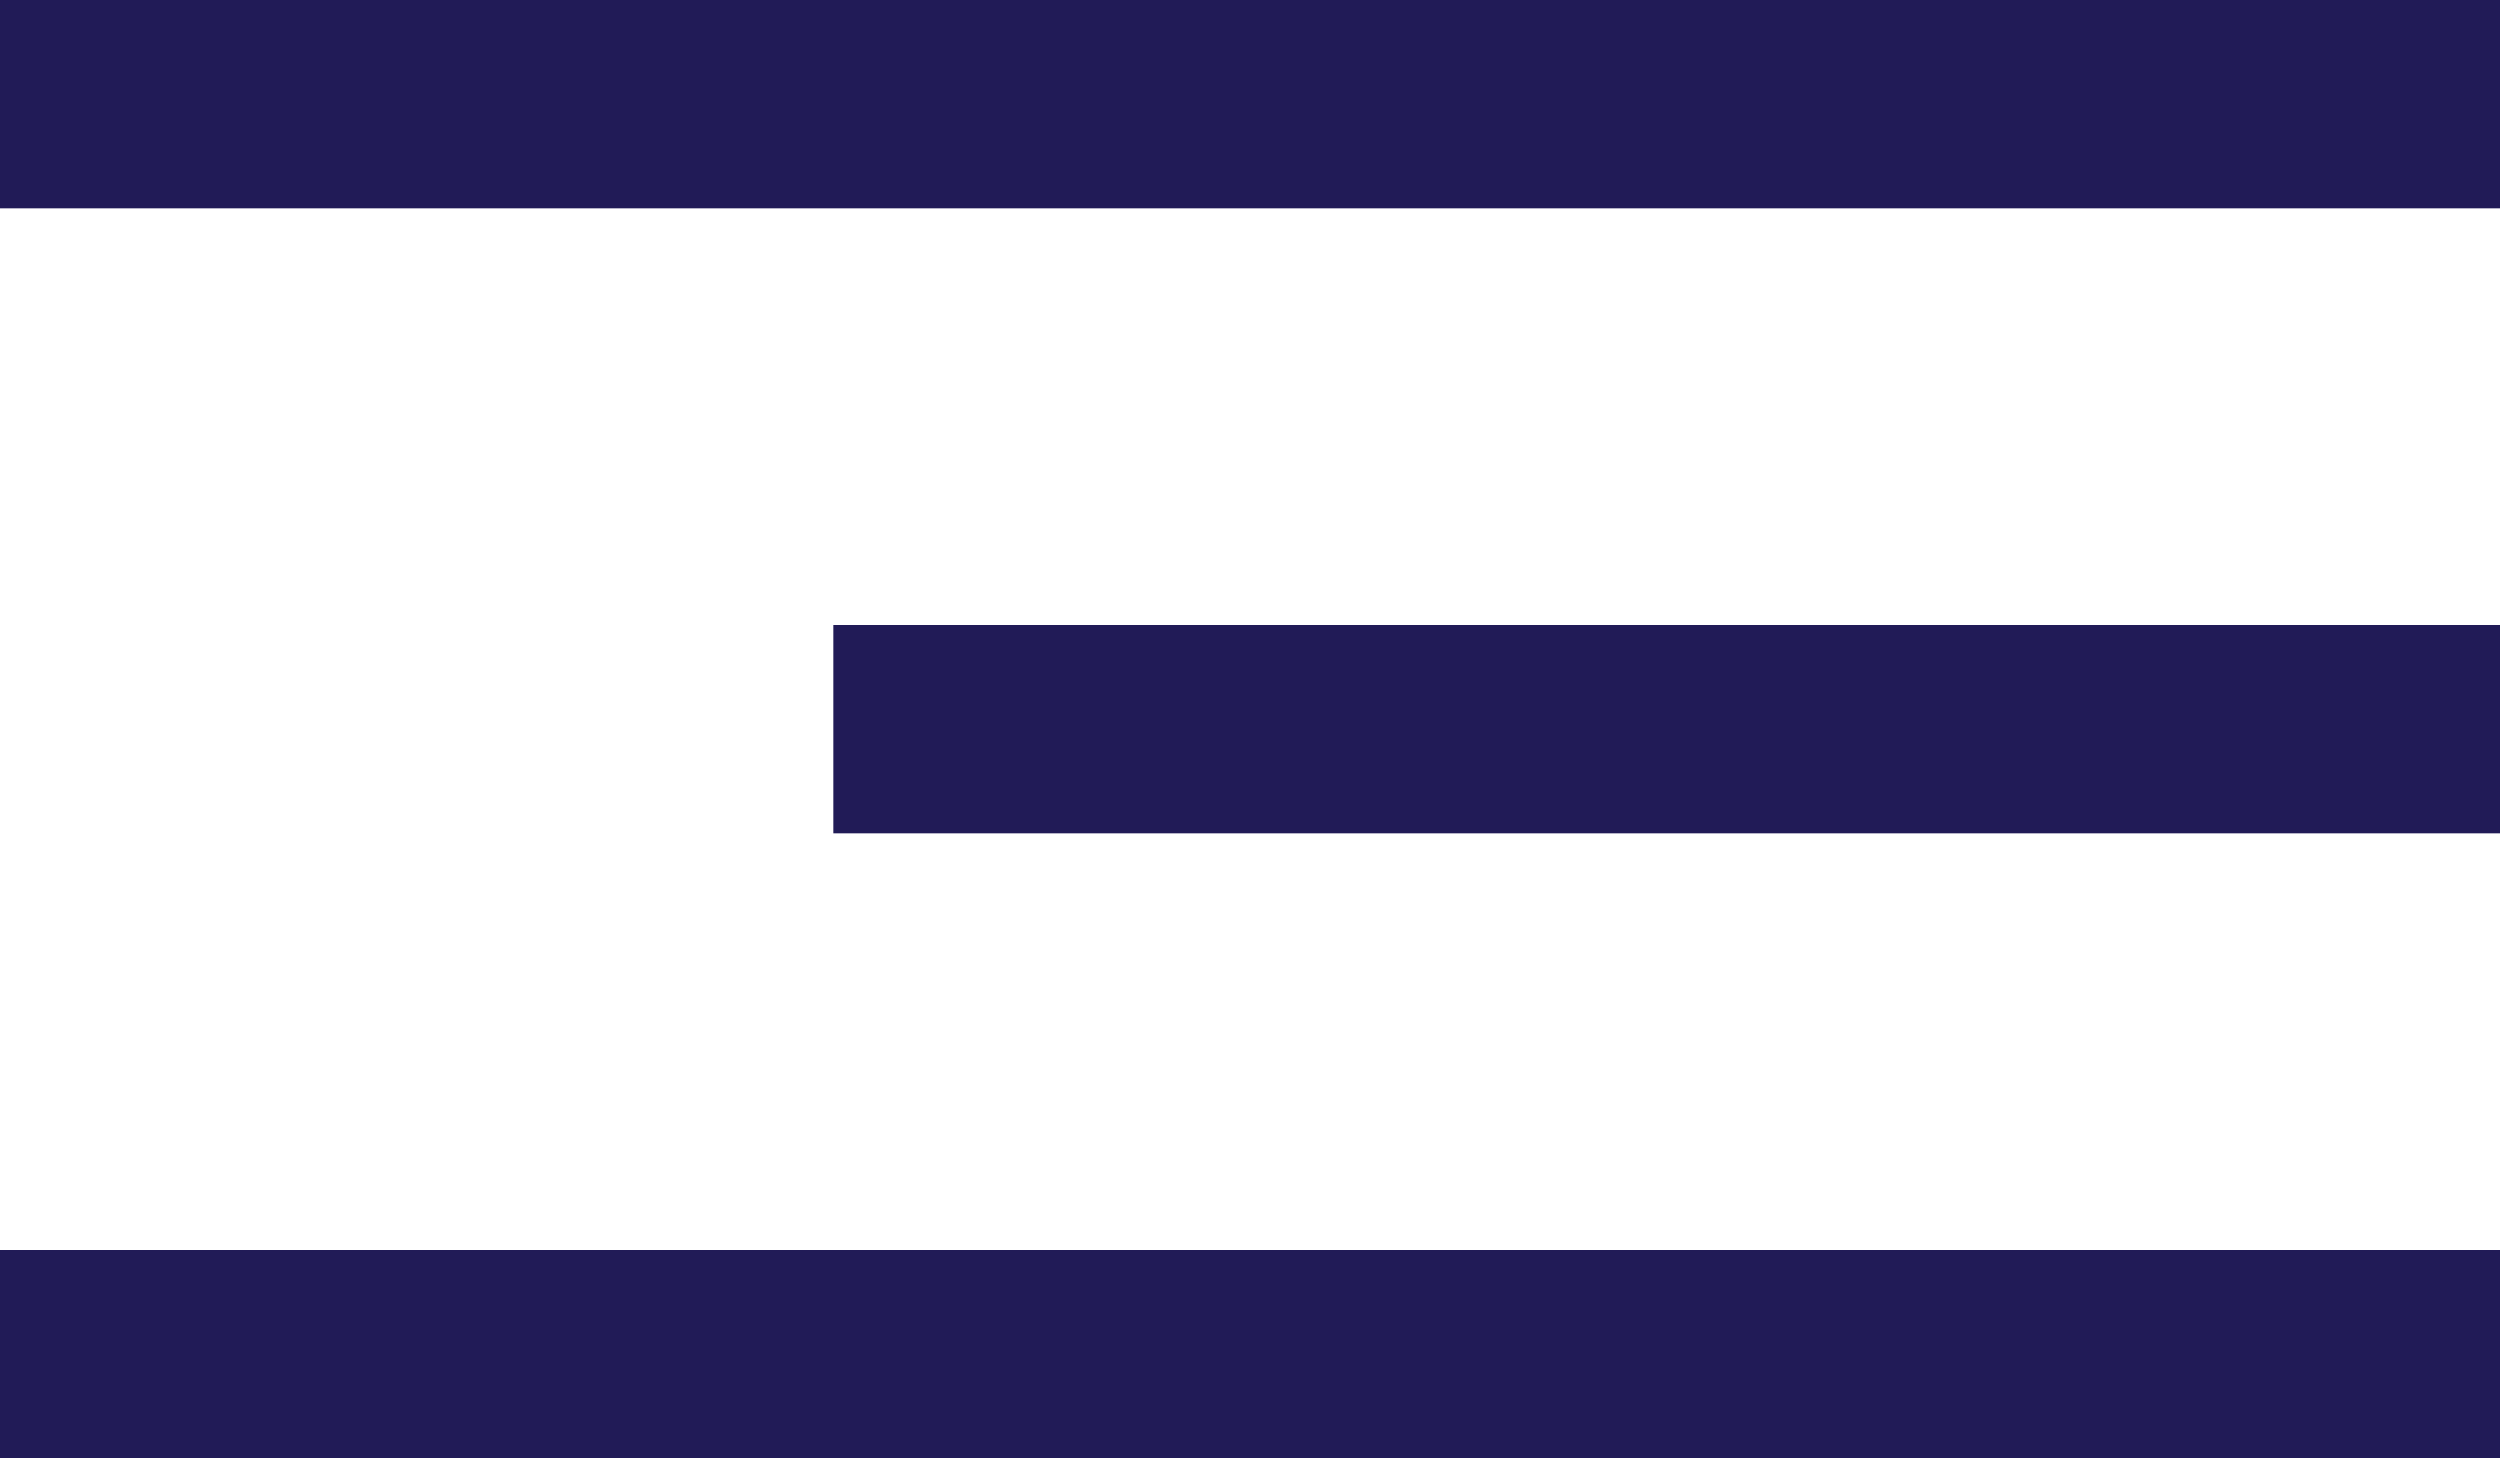
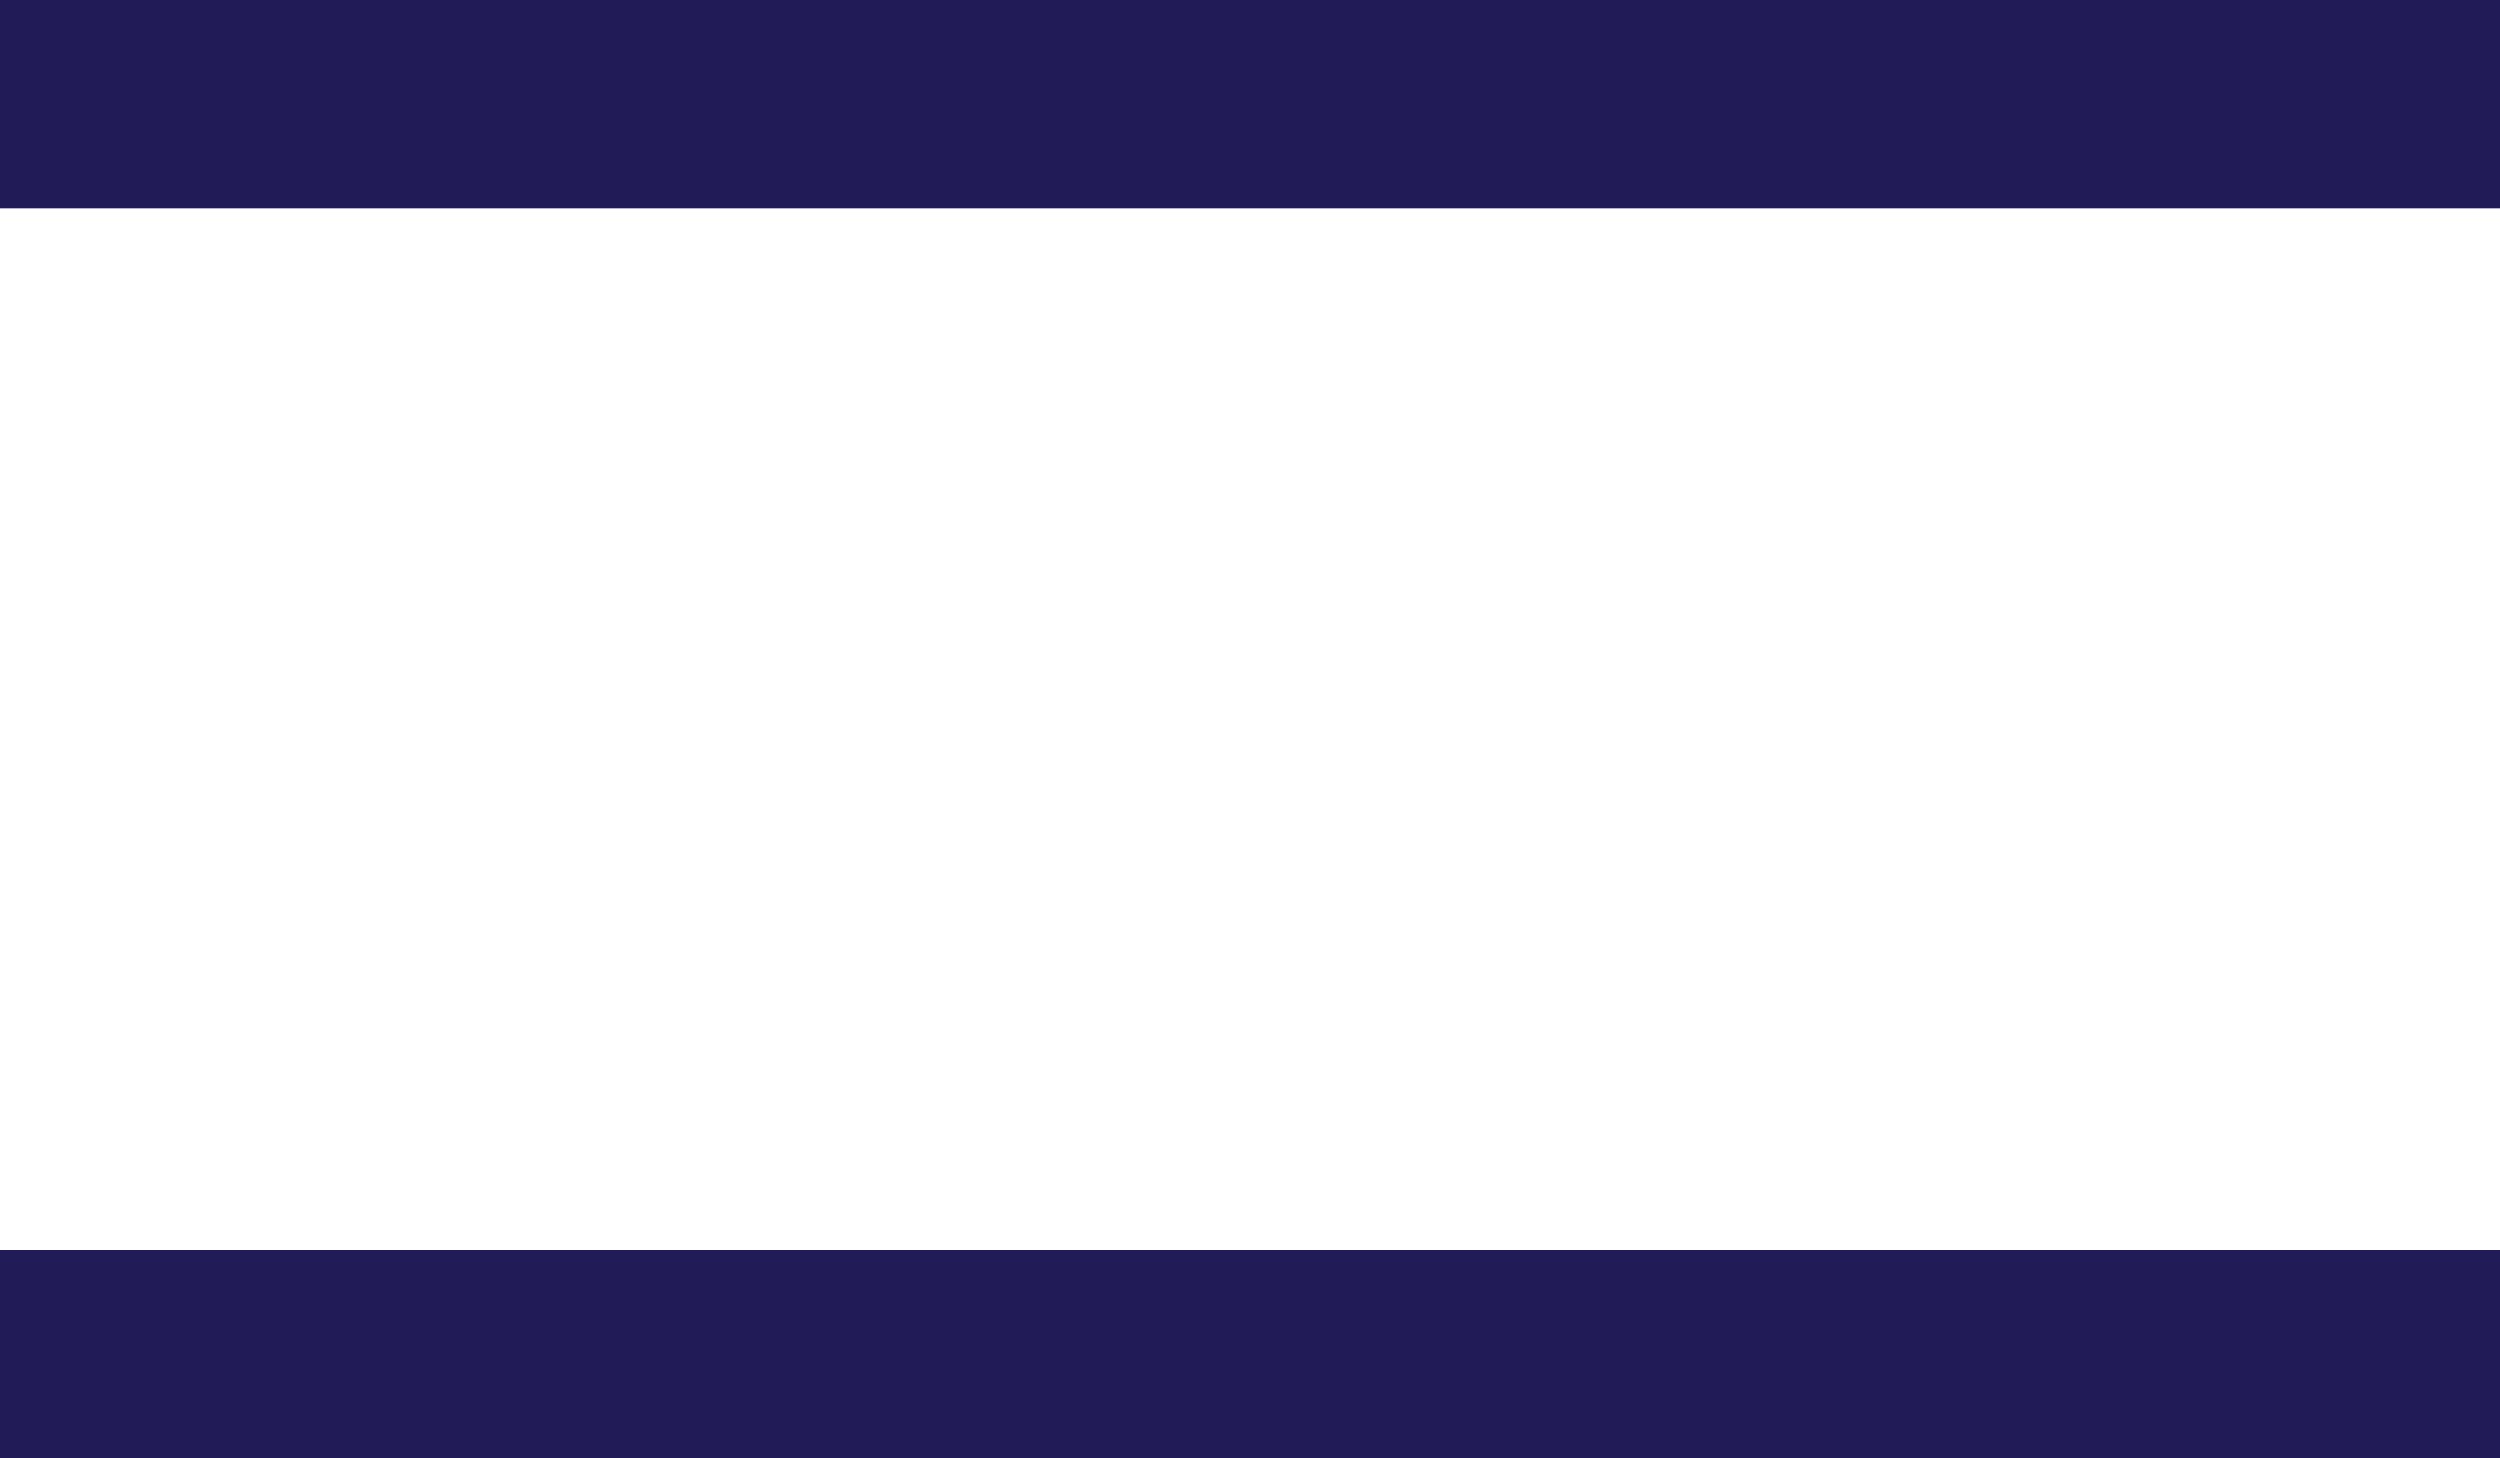
<svg xmlns="http://www.w3.org/2000/svg" width="24" height="14" viewBox="0 0 24 14" fill="none">
-   <path fill-rule="evenodd" clip-rule="evenodd" d="M0 0H24V2H0V0ZM8 6H24V8H8V6ZM24 12H0V14H24V12Z" fill="#211B57" />
+   <path fill-rule="evenodd" clip-rule="evenodd" d="M0 0H24V2H0V0ZM8 6H24V8V6ZM24 12H0V14H24V12Z" fill="#211B57" />
</svg>